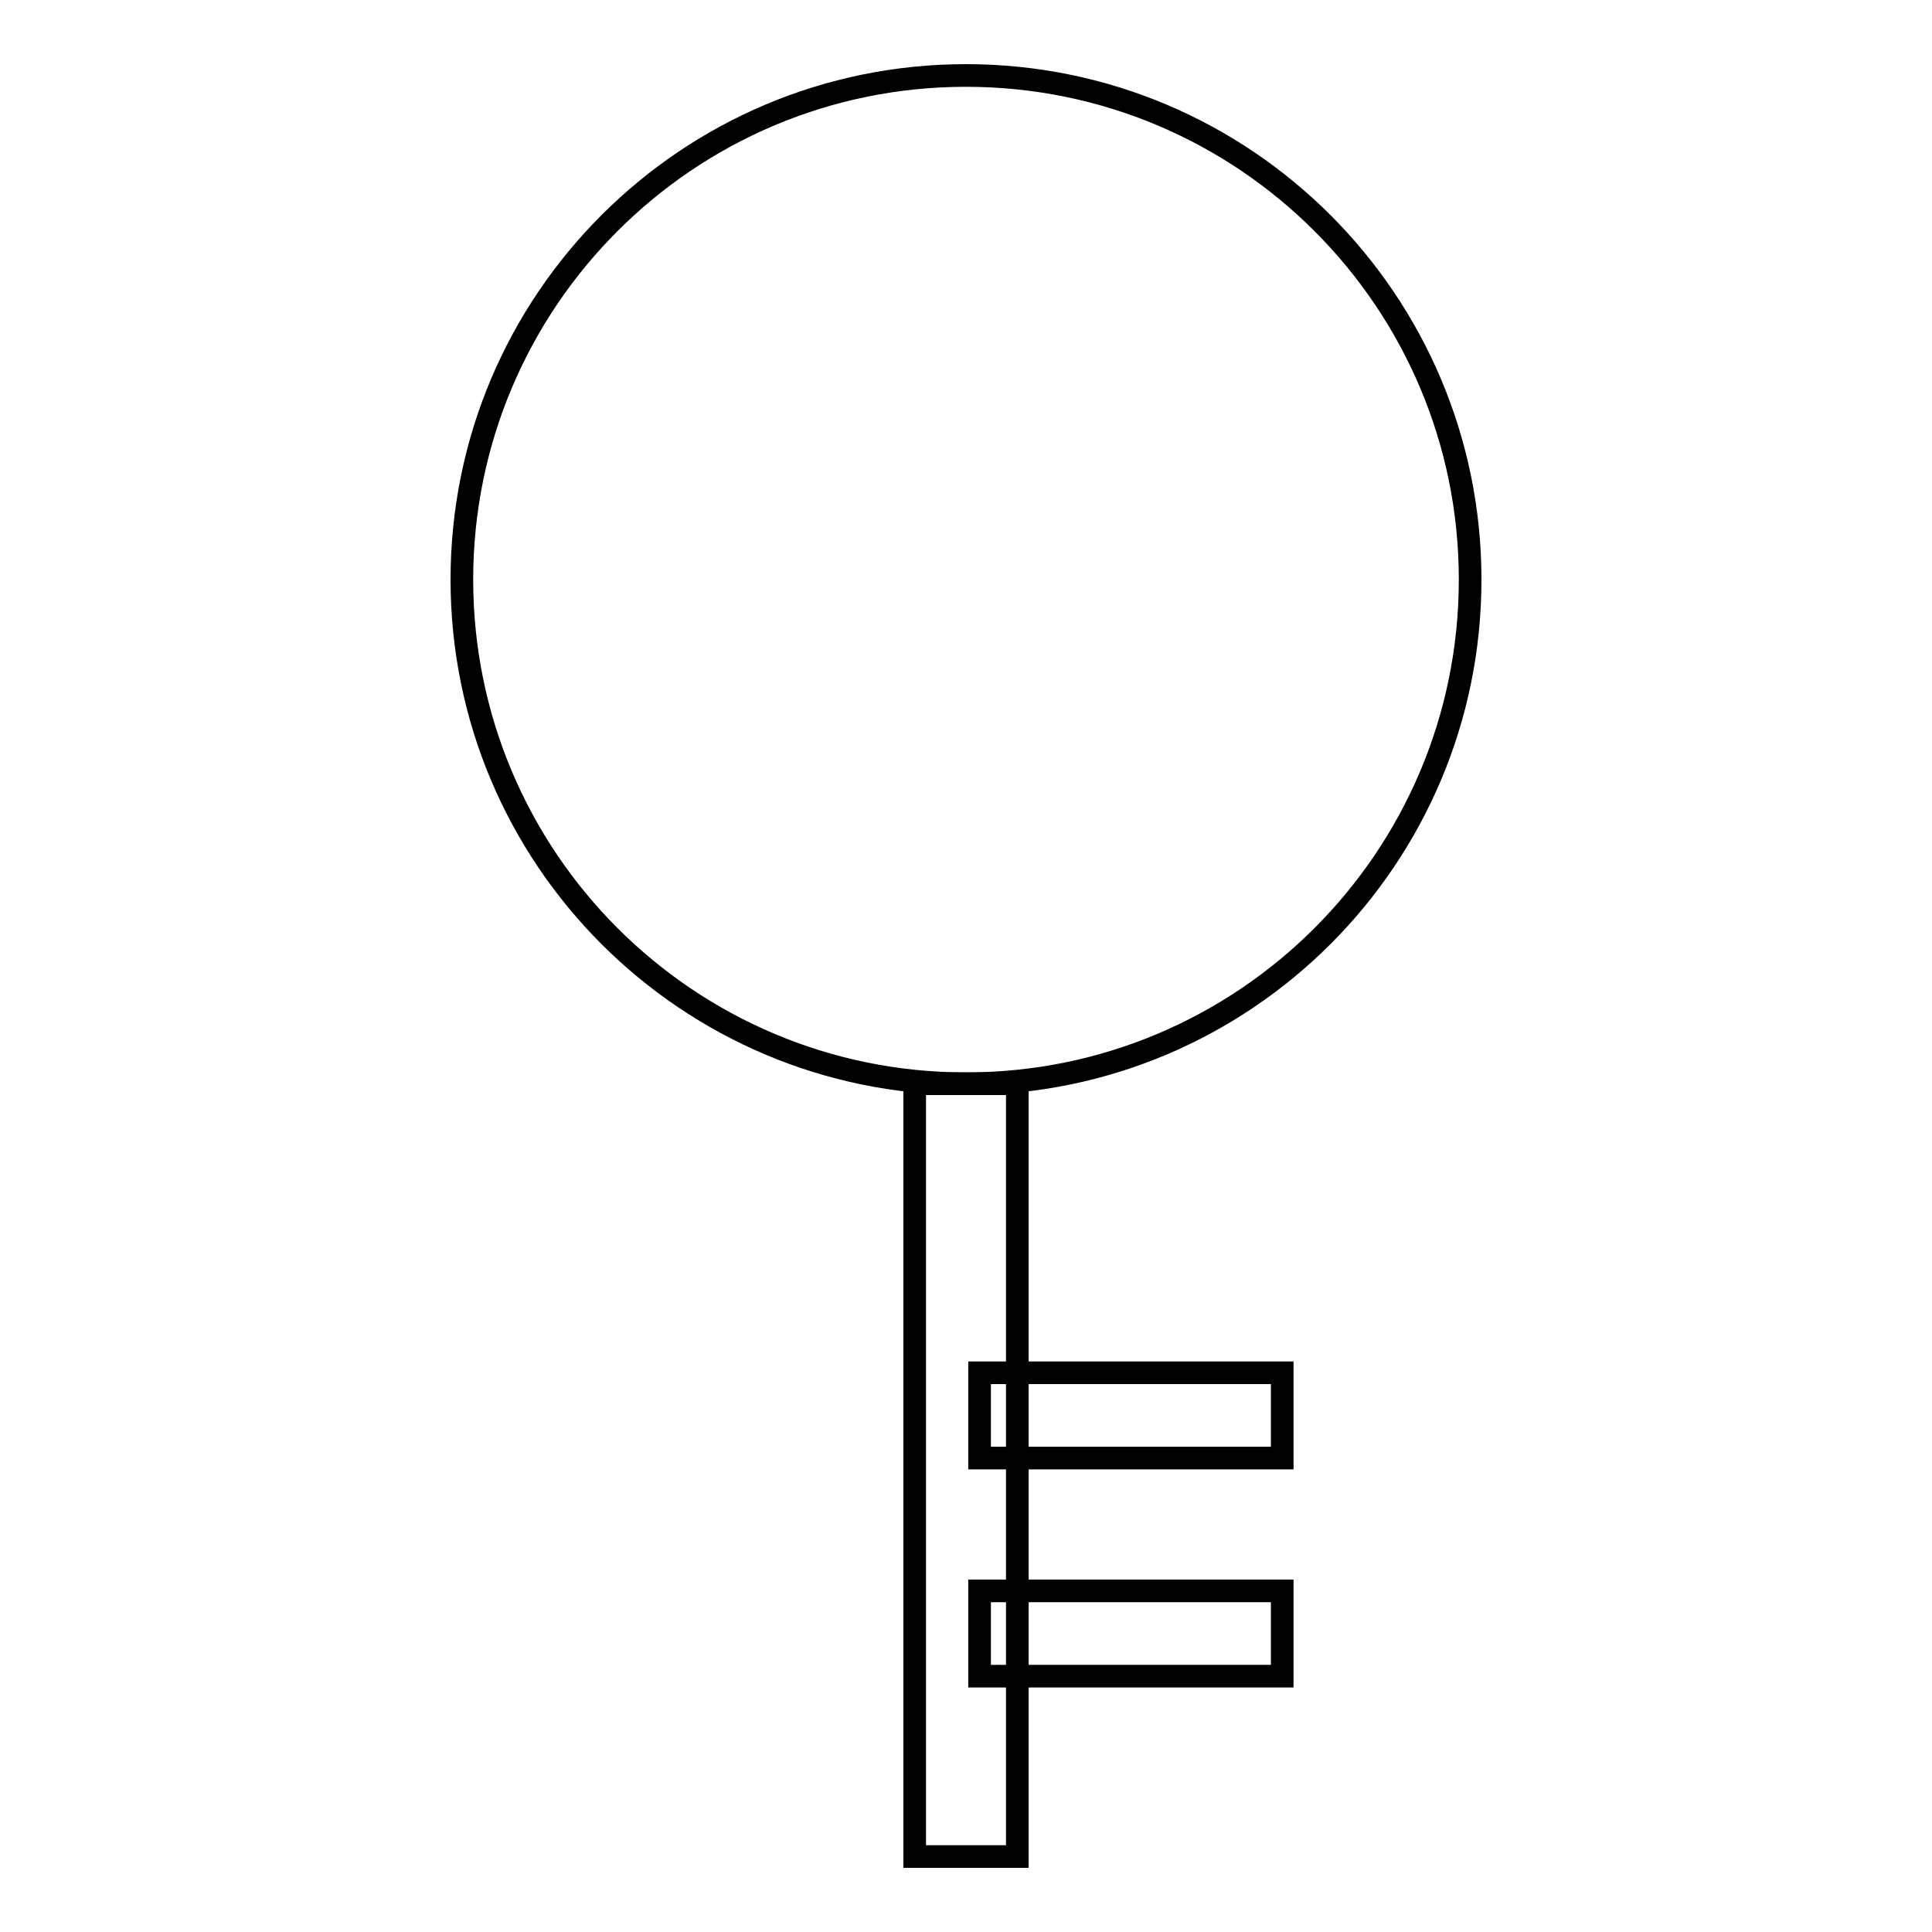
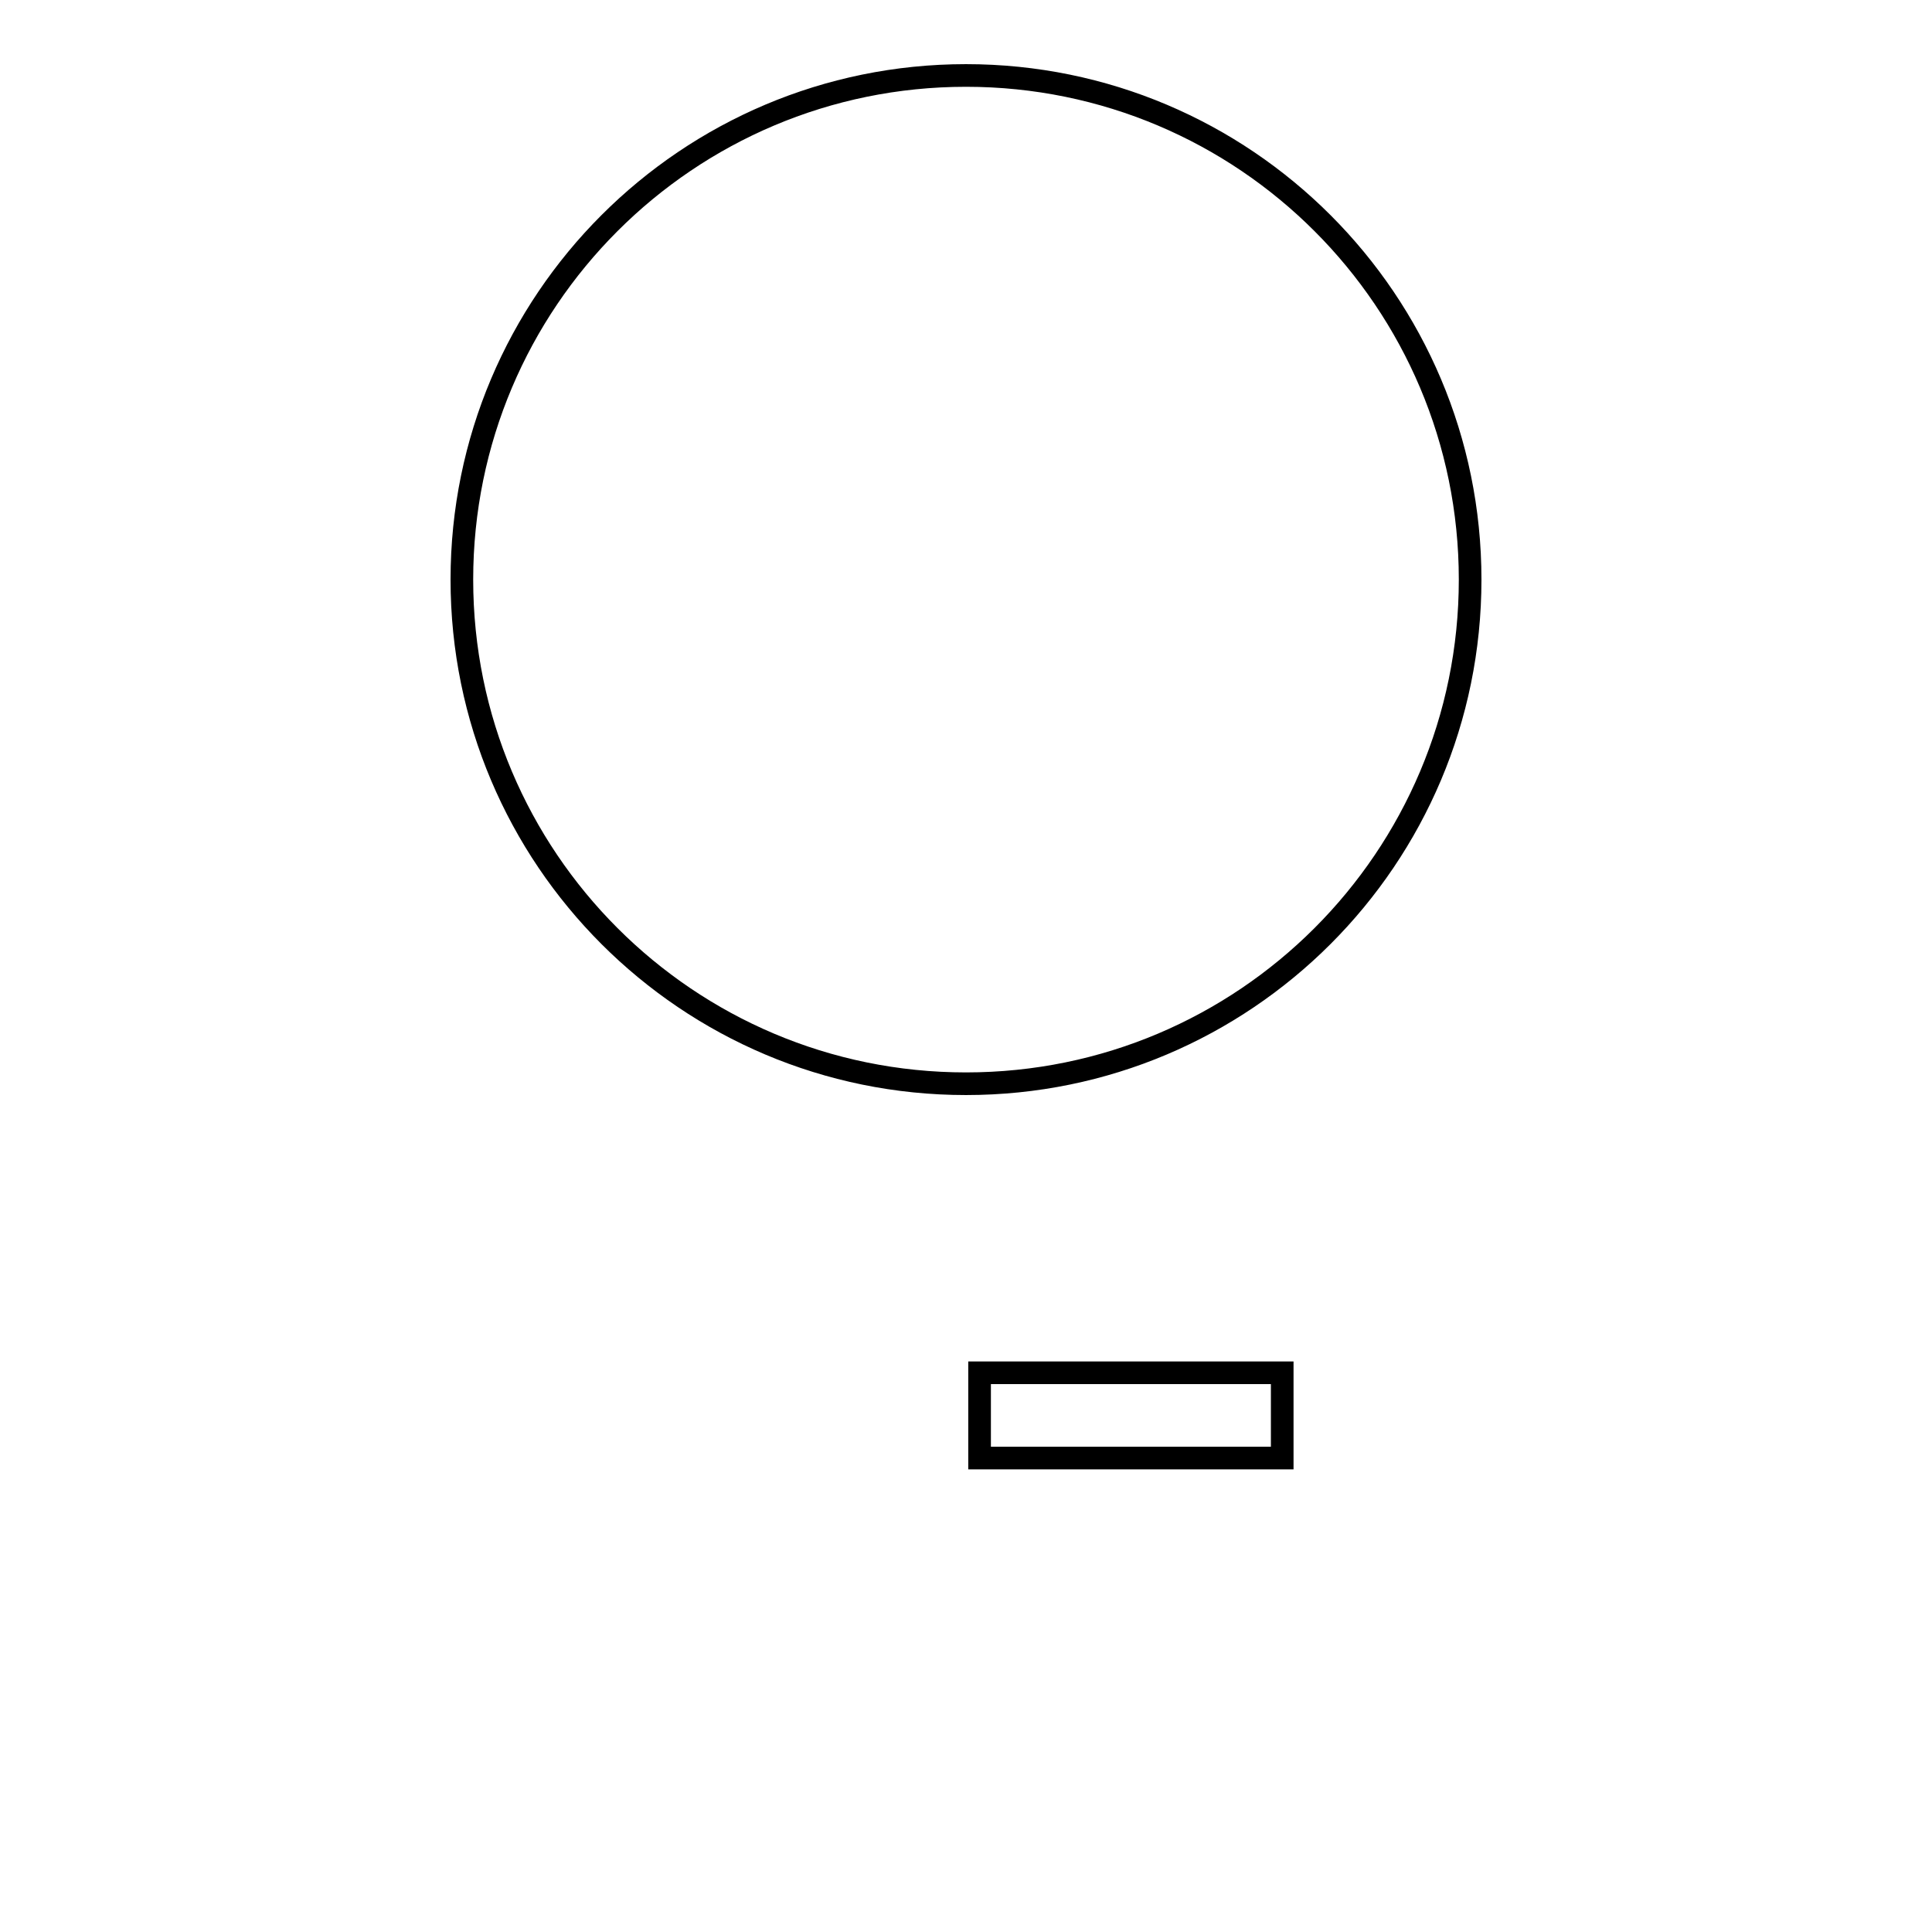
<svg xmlns="http://www.w3.org/2000/svg" version="1.1" x="0px" y="0px" viewBox="0 0 256 256" enable-background="new 0 0 256 256" xml:space="preserve">
  <g>
    <g>
      <path stroke-width="3" fill-opacity="0" stroke="#000000" d="M61.2,76.8c0,36.9,29.9,66.8,66.8,66.8c36.9,0,66.8-29.9,66.8-66.8c0-36.9-29.9-66.8-66.8-66.8C91.1,10,61.2,39.9,61.2,76.8L61.2,76.8z" />
-       <path stroke-width="3" fill-opacity="0" stroke="#000000" d="M121.2,143.6h13.6V246h-13.6V143.6L121.2,143.6z" />
      <path stroke-width="3" fill-opacity="0" stroke="#000000" d="M129.8,181.9h40.1v11.3h-40.1V181.9z" />
-       <path stroke-width="3" fill-opacity="0" stroke="#000000" d="M129.8,210.8h40.1v11.3h-40.1V210.8z" />
    </g>
  </g>
</svg>